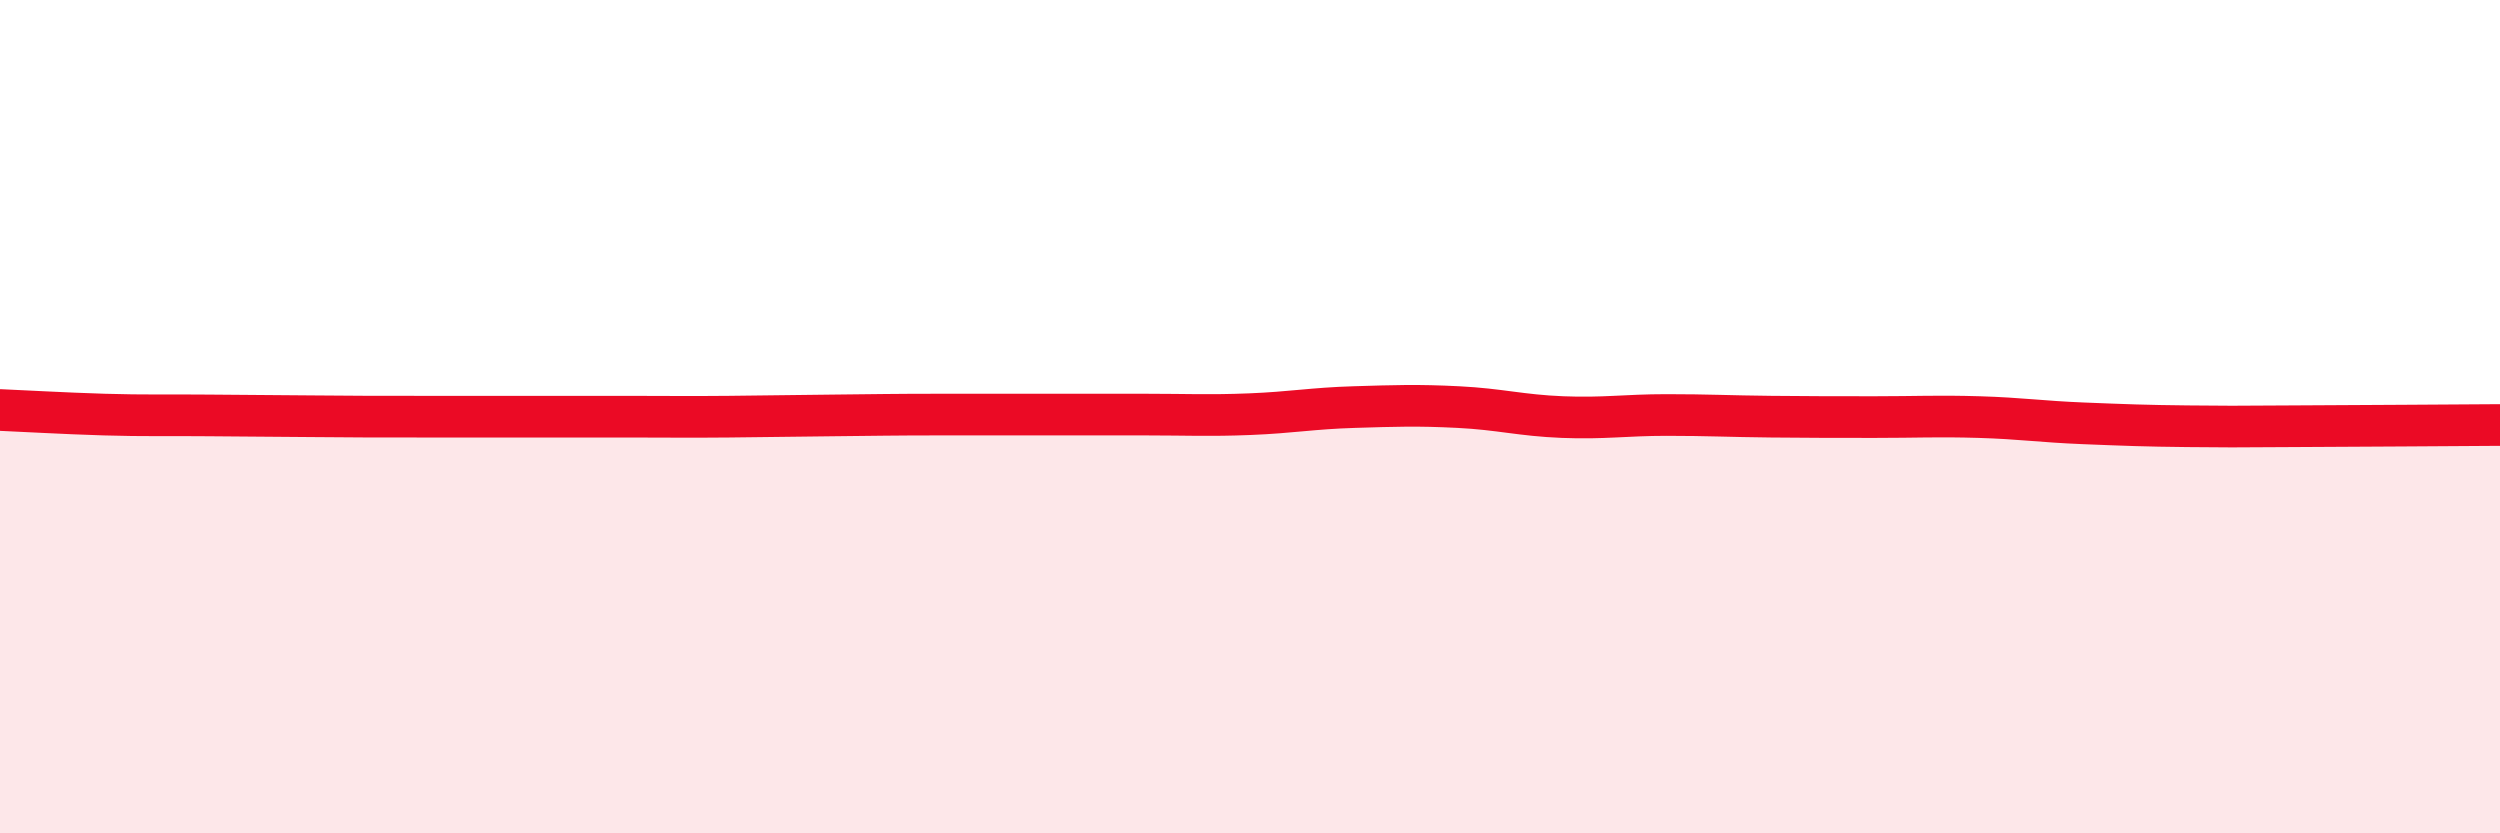
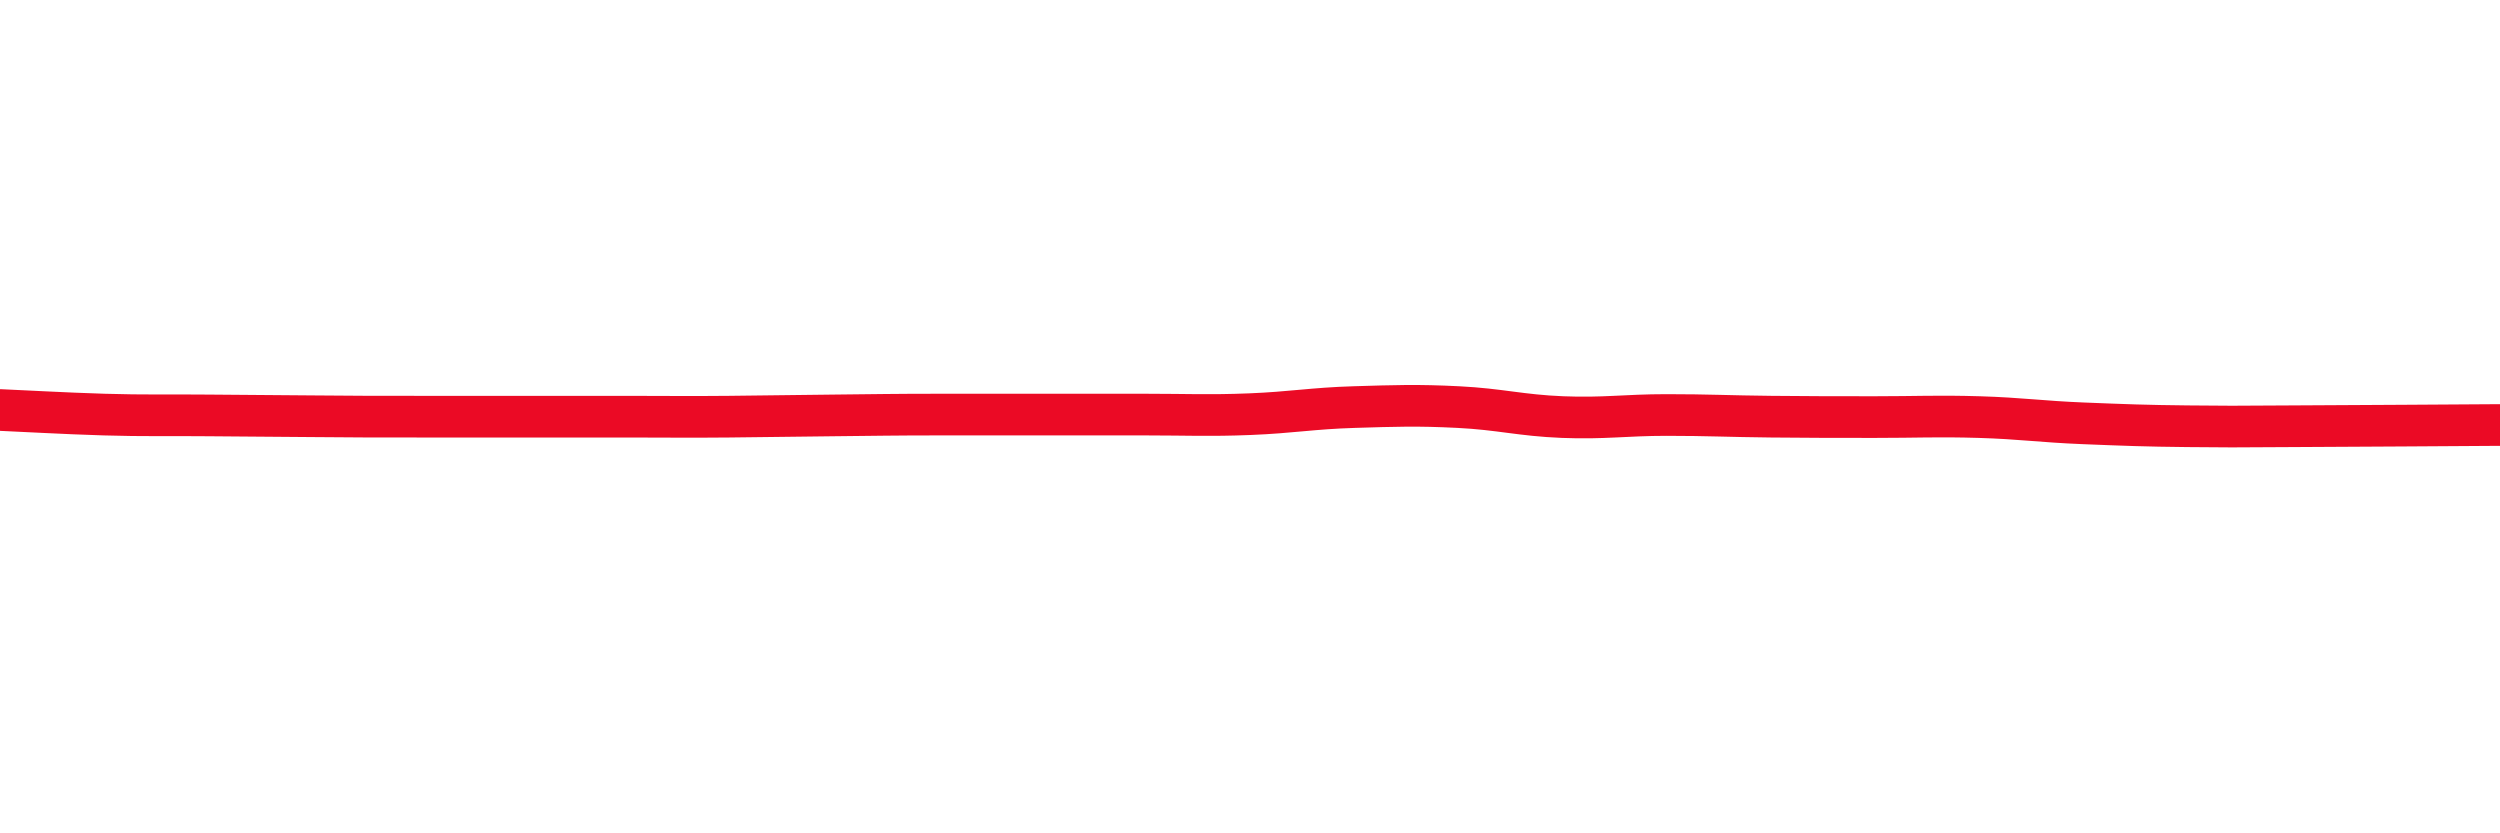
<svg xmlns="http://www.w3.org/2000/svg" width="60" height="20" viewBox="0 0 60 20">
-   <path d="M 0,9.84 C 0.5,9.86 1.5,9.92 2.5,9.95 C 3.5,9.98 4,9.96 5,9.97 C 6,9.98 6.5,9.98 7.5,9.99 C 8.5,10 9,10 10,10 C 11,10 11.5,10 12.5,10 C 13.5,10 14,10 15,10 C 16,10 16.5,10.01 17.5,10 C 18.5,9.99 19,9.98 20,9.97 C 21,9.96 21.5,9.95 22.5,9.95 C 23.5,9.95 24,9.95 25,9.95 C 26,9.95 26.5,9.95 27.5,9.95 C 28.5,9.95 29,9.98 30,9.94 C 31,9.9 31.5,9.8 32.5,9.77 C 33.5,9.74 34,9.72 35,9.77 C 36,9.82 36.5,9.97 37.5,10.01 C 38.5,10.05 39,9.96 40,9.96 C 41,9.96 41.5,9.99 42.5,10 C 43.5,10.01 44,10.01 45,10.01 C 46,10.01 46.5,9.98 47.5,10.01 C 48.5,10.04 49,10.12 50,10.16 C 51,10.2 51.5,10.22 52.5,10.23 C 53.5,10.24 53.5,10.24 55,10.23 C 56.5,10.22 59,10.21 60,10.2L60 20L0 20Z" fill="#EB0A25" opacity="0.1" stroke-linecap="round" stroke-linejoin="round" />
  <path d="M 0,9.84 C 0.5,9.86 1.5,9.92 2.5,9.95 C 3.5,9.98 4,9.96 5,9.97 C 6,9.98 6.5,9.98 7.5,9.99 C 8.5,10 9,10 10,10 C 11,10 11.5,10 12.5,10 C 13.5,10 14,10 15,10 C 16,10 16.5,10.01 17.5,10 C 18.5,9.99 19,9.98 20,9.97 C 21,9.96 21.5,9.95 22.5,9.95 C 23.5,9.95 24,9.95 25,9.95 C 26,9.95 26.5,9.95 27.5,9.95 C 28.5,9.95 29,9.98 30,9.94 C 31,9.9 31.5,9.8 32.5,9.77 C 33.5,9.74 34,9.72 35,9.77 C 36,9.82 36.5,9.97 37.5,10.01 C 38.5,10.05 39,9.96 40,9.96 C 41,9.96 41.5,9.99 42.5,10 C 43.5,10.01 44,10.01 45,10.01 C 46,10.01 46.5,9.98 47.5,10.01 C 48.5,10.04 49,10.12 50,10.16 C 51,10.2 51.5,10.22 52.5,10.23 C 53.5,10.24 53.5,10.24 55,10.23 C 56.5,10.22 59,10.21 60,10.2" stroke="#EB0A25" stroke-width="1" fill="none" stroke-linecap="round" stroke-linejoin="round" />
</svg>